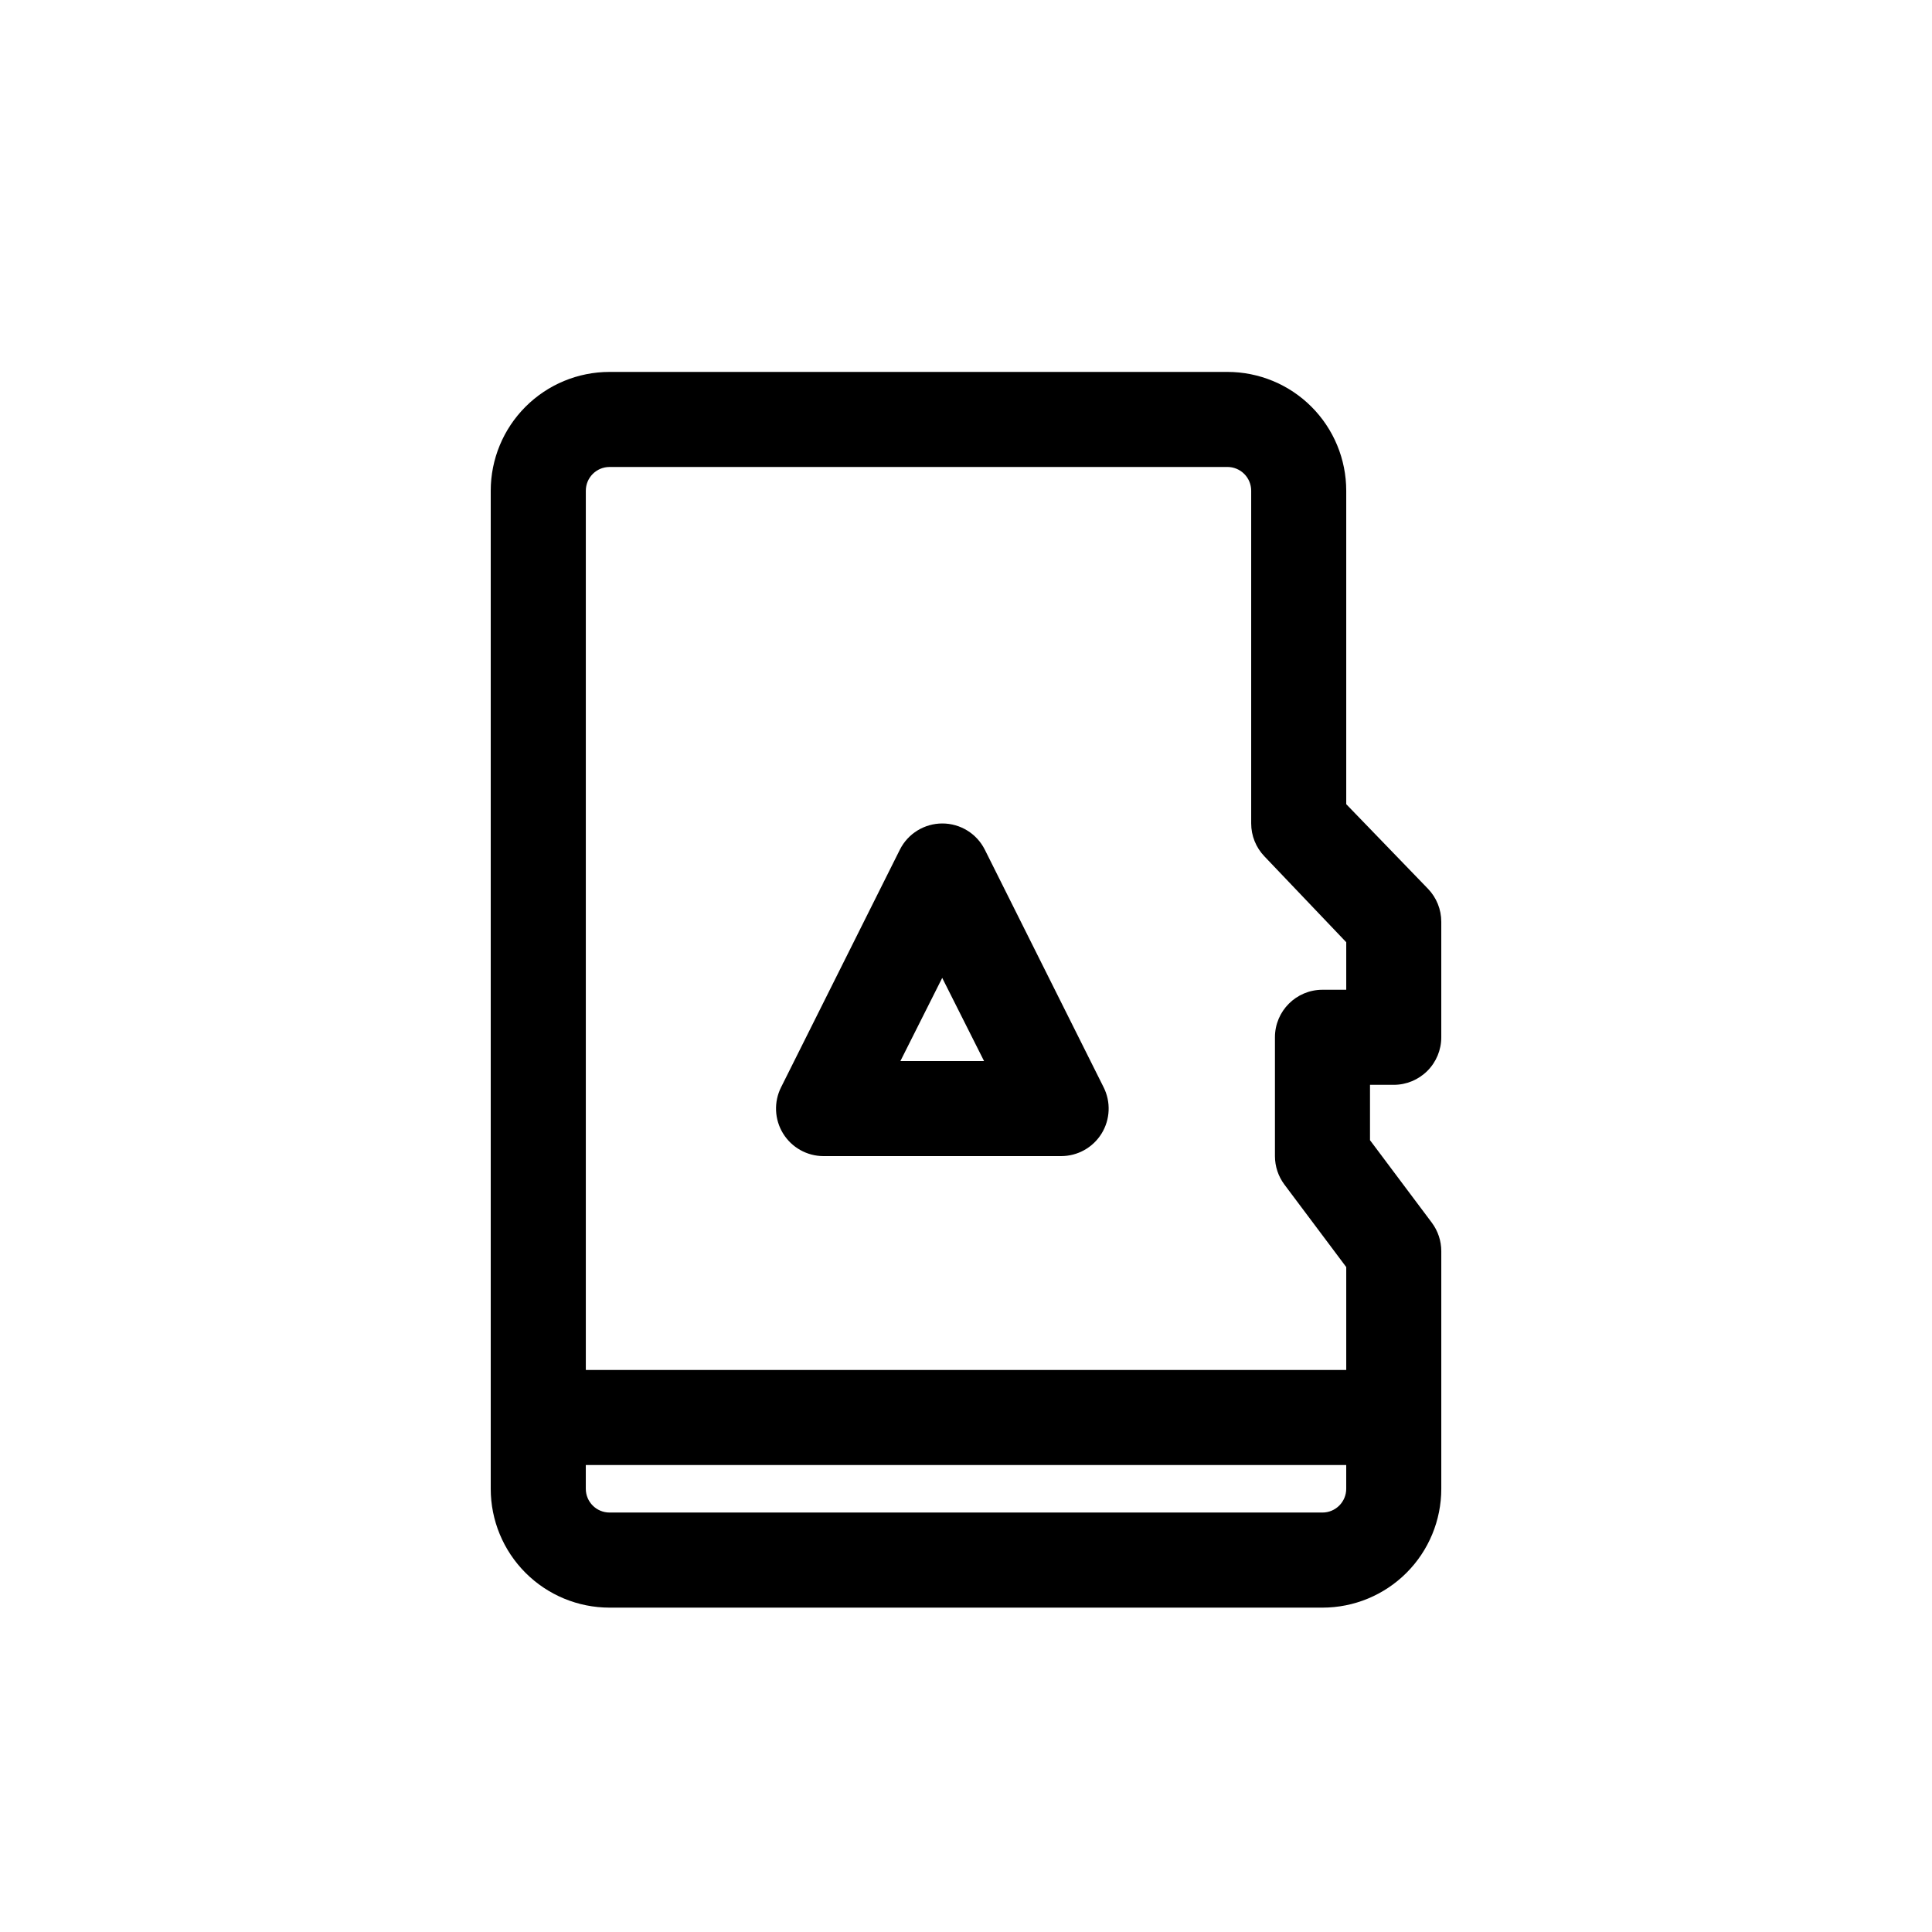
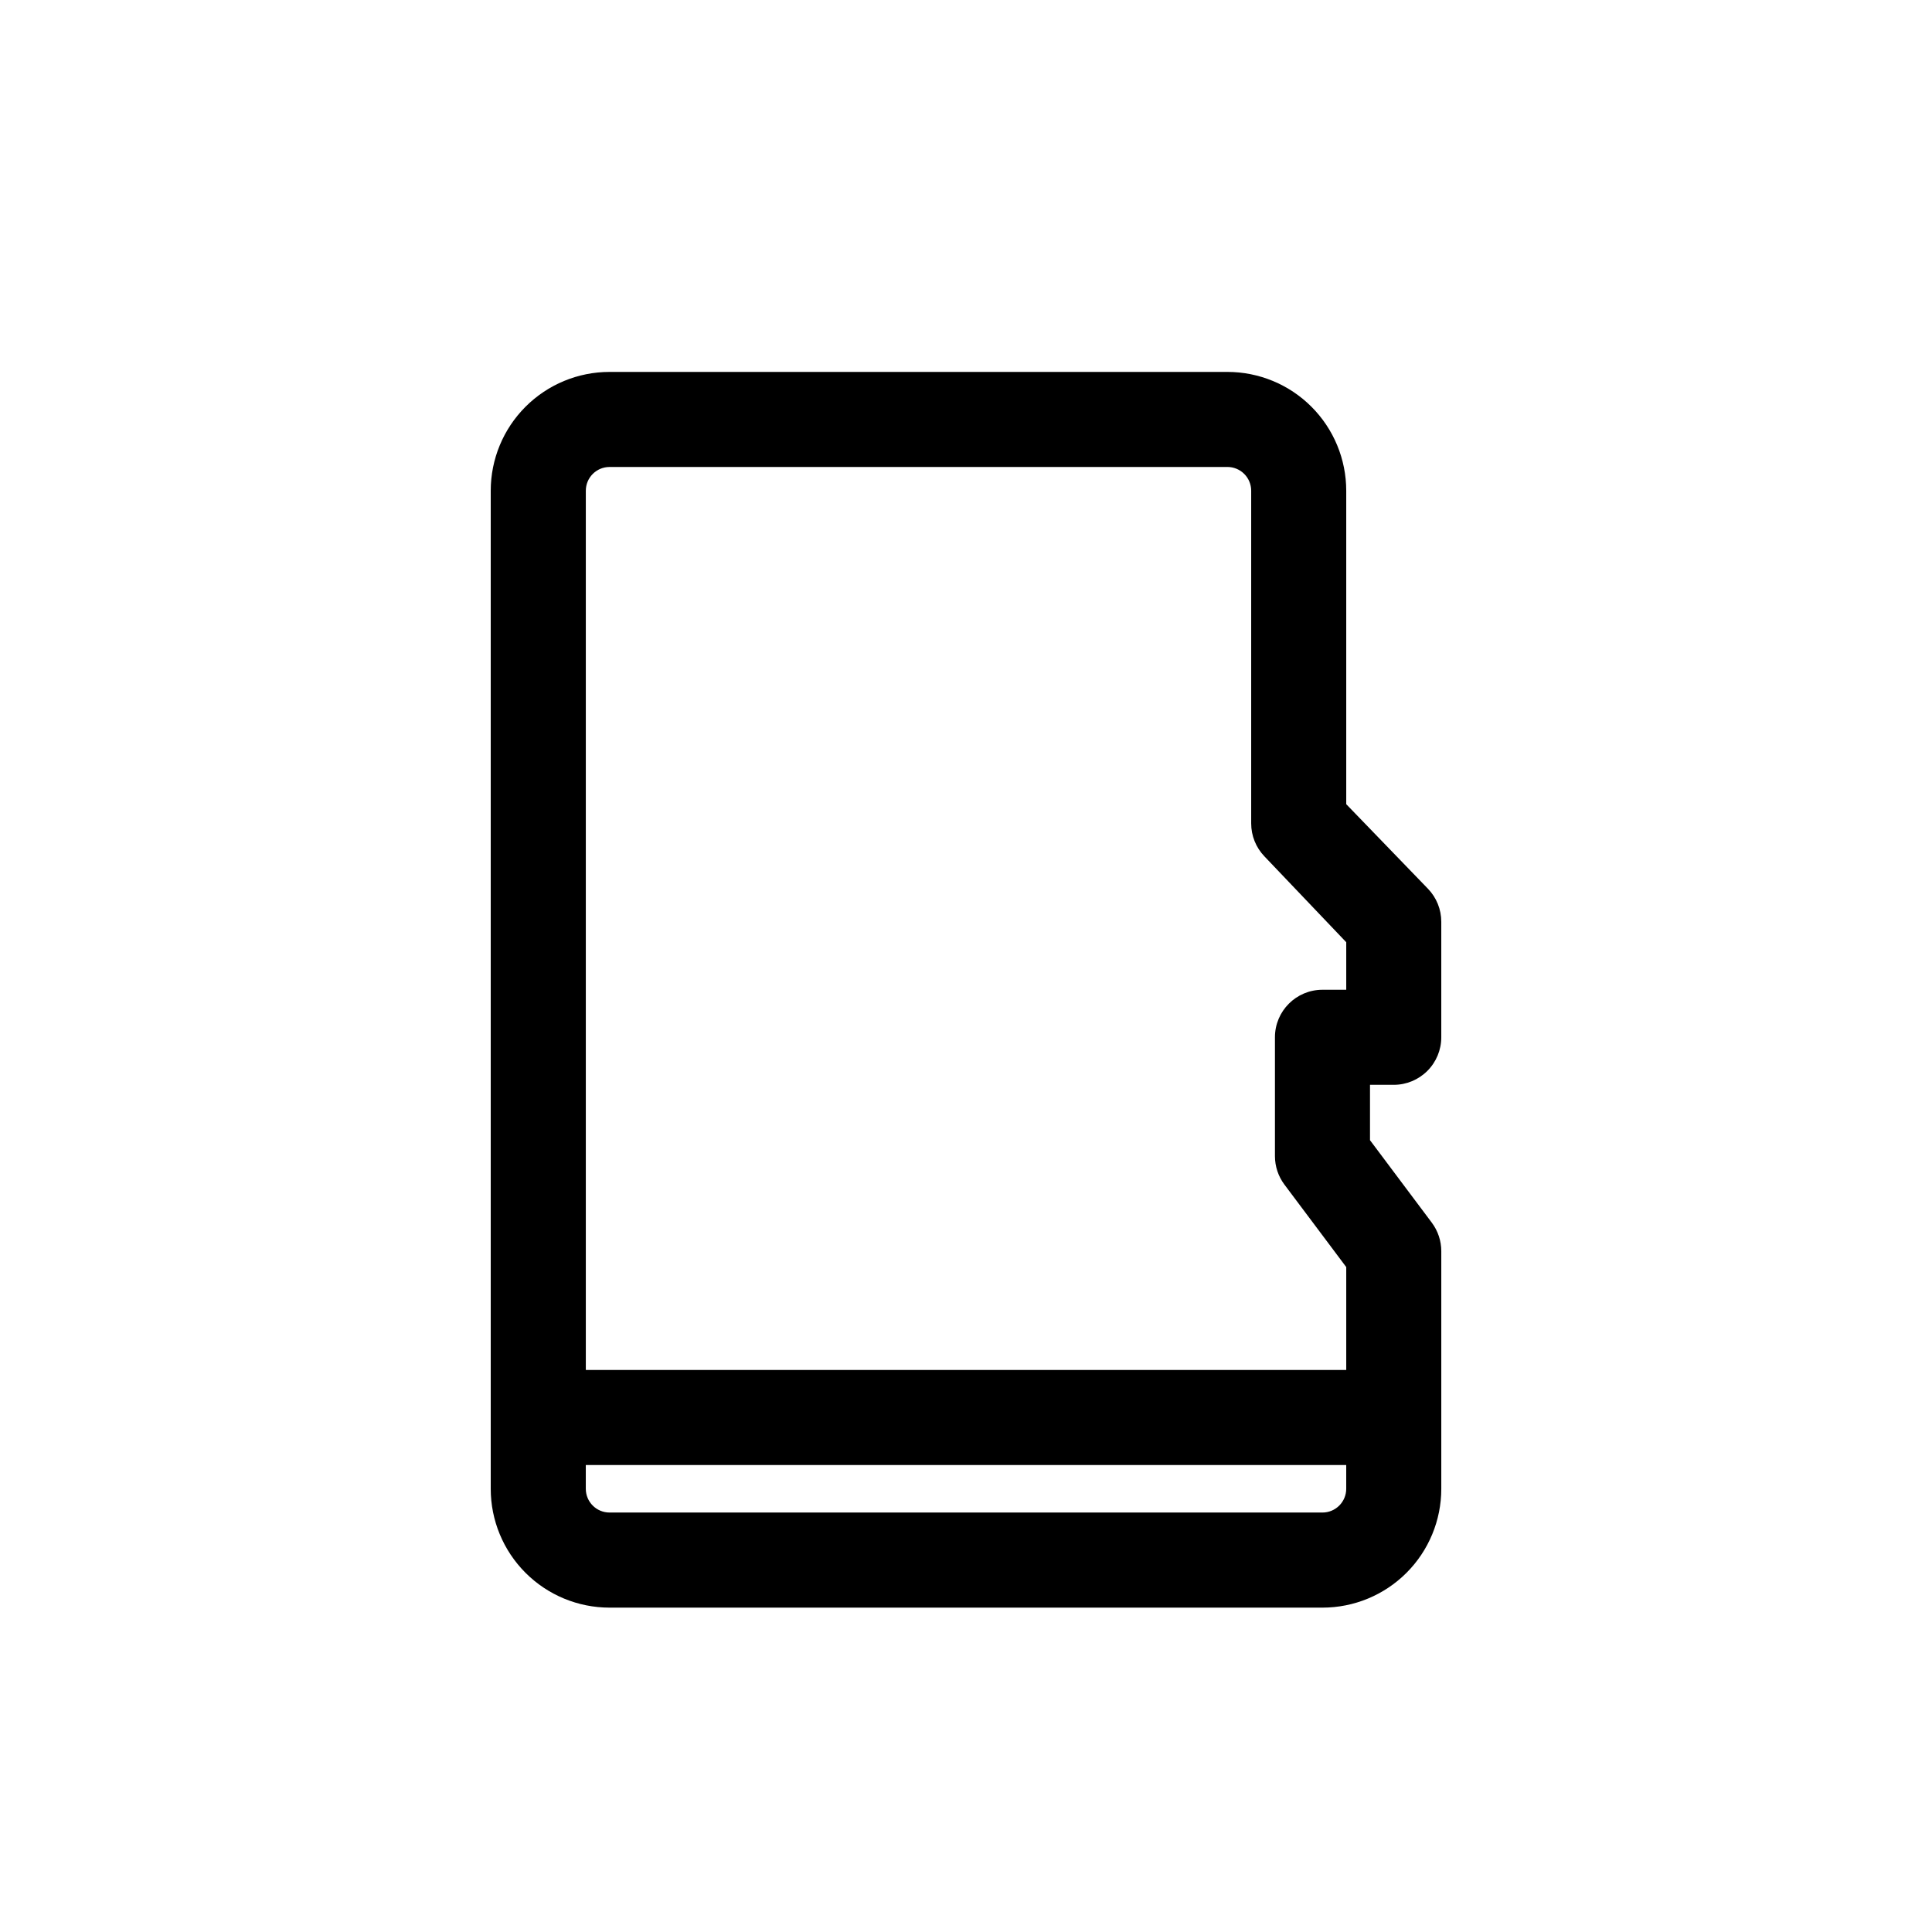
<svg xmlns="http://www.w3.org/2000/svg" fill="#000000" width="800px" height="800px" version="1.1" viewBox="144 144 512 512">
  <g>
    <path d="m513.36 431.49c3.34 0 6.543-1.328 8.906-3.691s3.688-5.566 3.688-8.906v-30.605c0.004-3.266-1.258-6.402-3.523-8.754l-21.664-22.418v-83.066c0-8.352-3.32-16.359-9.223-22.266-5.906-5.906-13.914-9.223-22.266-9.223h-163.74c-8.352 0-16.359 3.316-22.266 9.223s-9.223 13.914-9.223 22.266v264.5c0 8.352 3.316 16.359 9.223 22.266 5.906 5.902 13.914 9.223 22.266 9.223h188.93c8.352 0 16.363-3.32 22.266-9.223 5.906-5.906 9.223-13.914 9.223-22.266v-62.977c0-2.727-0.883-5.379-2.516-7.559l-16.375-21.852v-14.672zm-207.82-163.74h163.74c1.668 0 3.269 0.66 4.453 1.844 1.18 1.18 1.844 2.781 1.844 4.453v88.164c-0.004 3.266 1.262 6.406 3.527 8.754l21.664 22.734v12.594l-6.301 0.004c-6.953 0-12.594 5.637-12.594 12.594v31.488c0 2.727 0.883 5.379 2.519 7.559l16.375 21.852v27.27h-201.52v-233.01c0-3.481 2.816-6.297 6.297-6.297zm188.93 277.09h-188.93c-3.481 0-6.297-2.82-6.297-6.297v-6.297h201.52v6.297c0 1.668-0.664 3.269-1.848 4.453-1.18 1.18-2.781 1.844-4.453 1.844z" />
-     <path d="m362.21 450.38h62.977c4.379 0.008 8.445-2.254 10.746-5.981 2.297-3.723 2.496-8.375 0.527-12.281l-31.488-62.977c-2.141-4.242-6.488-6.914-11.242-6.914-4.75 0-9.098 2.672-11.238 6.914l-31.488 62.977c-1.965 3.898-1.77 8.535 0.512 12.254 2.285 3.723 6.332 5.996 10.695 6.008zm31.488-47.23 11.086 22.039h-22.168z" />
  </g>
</svg>